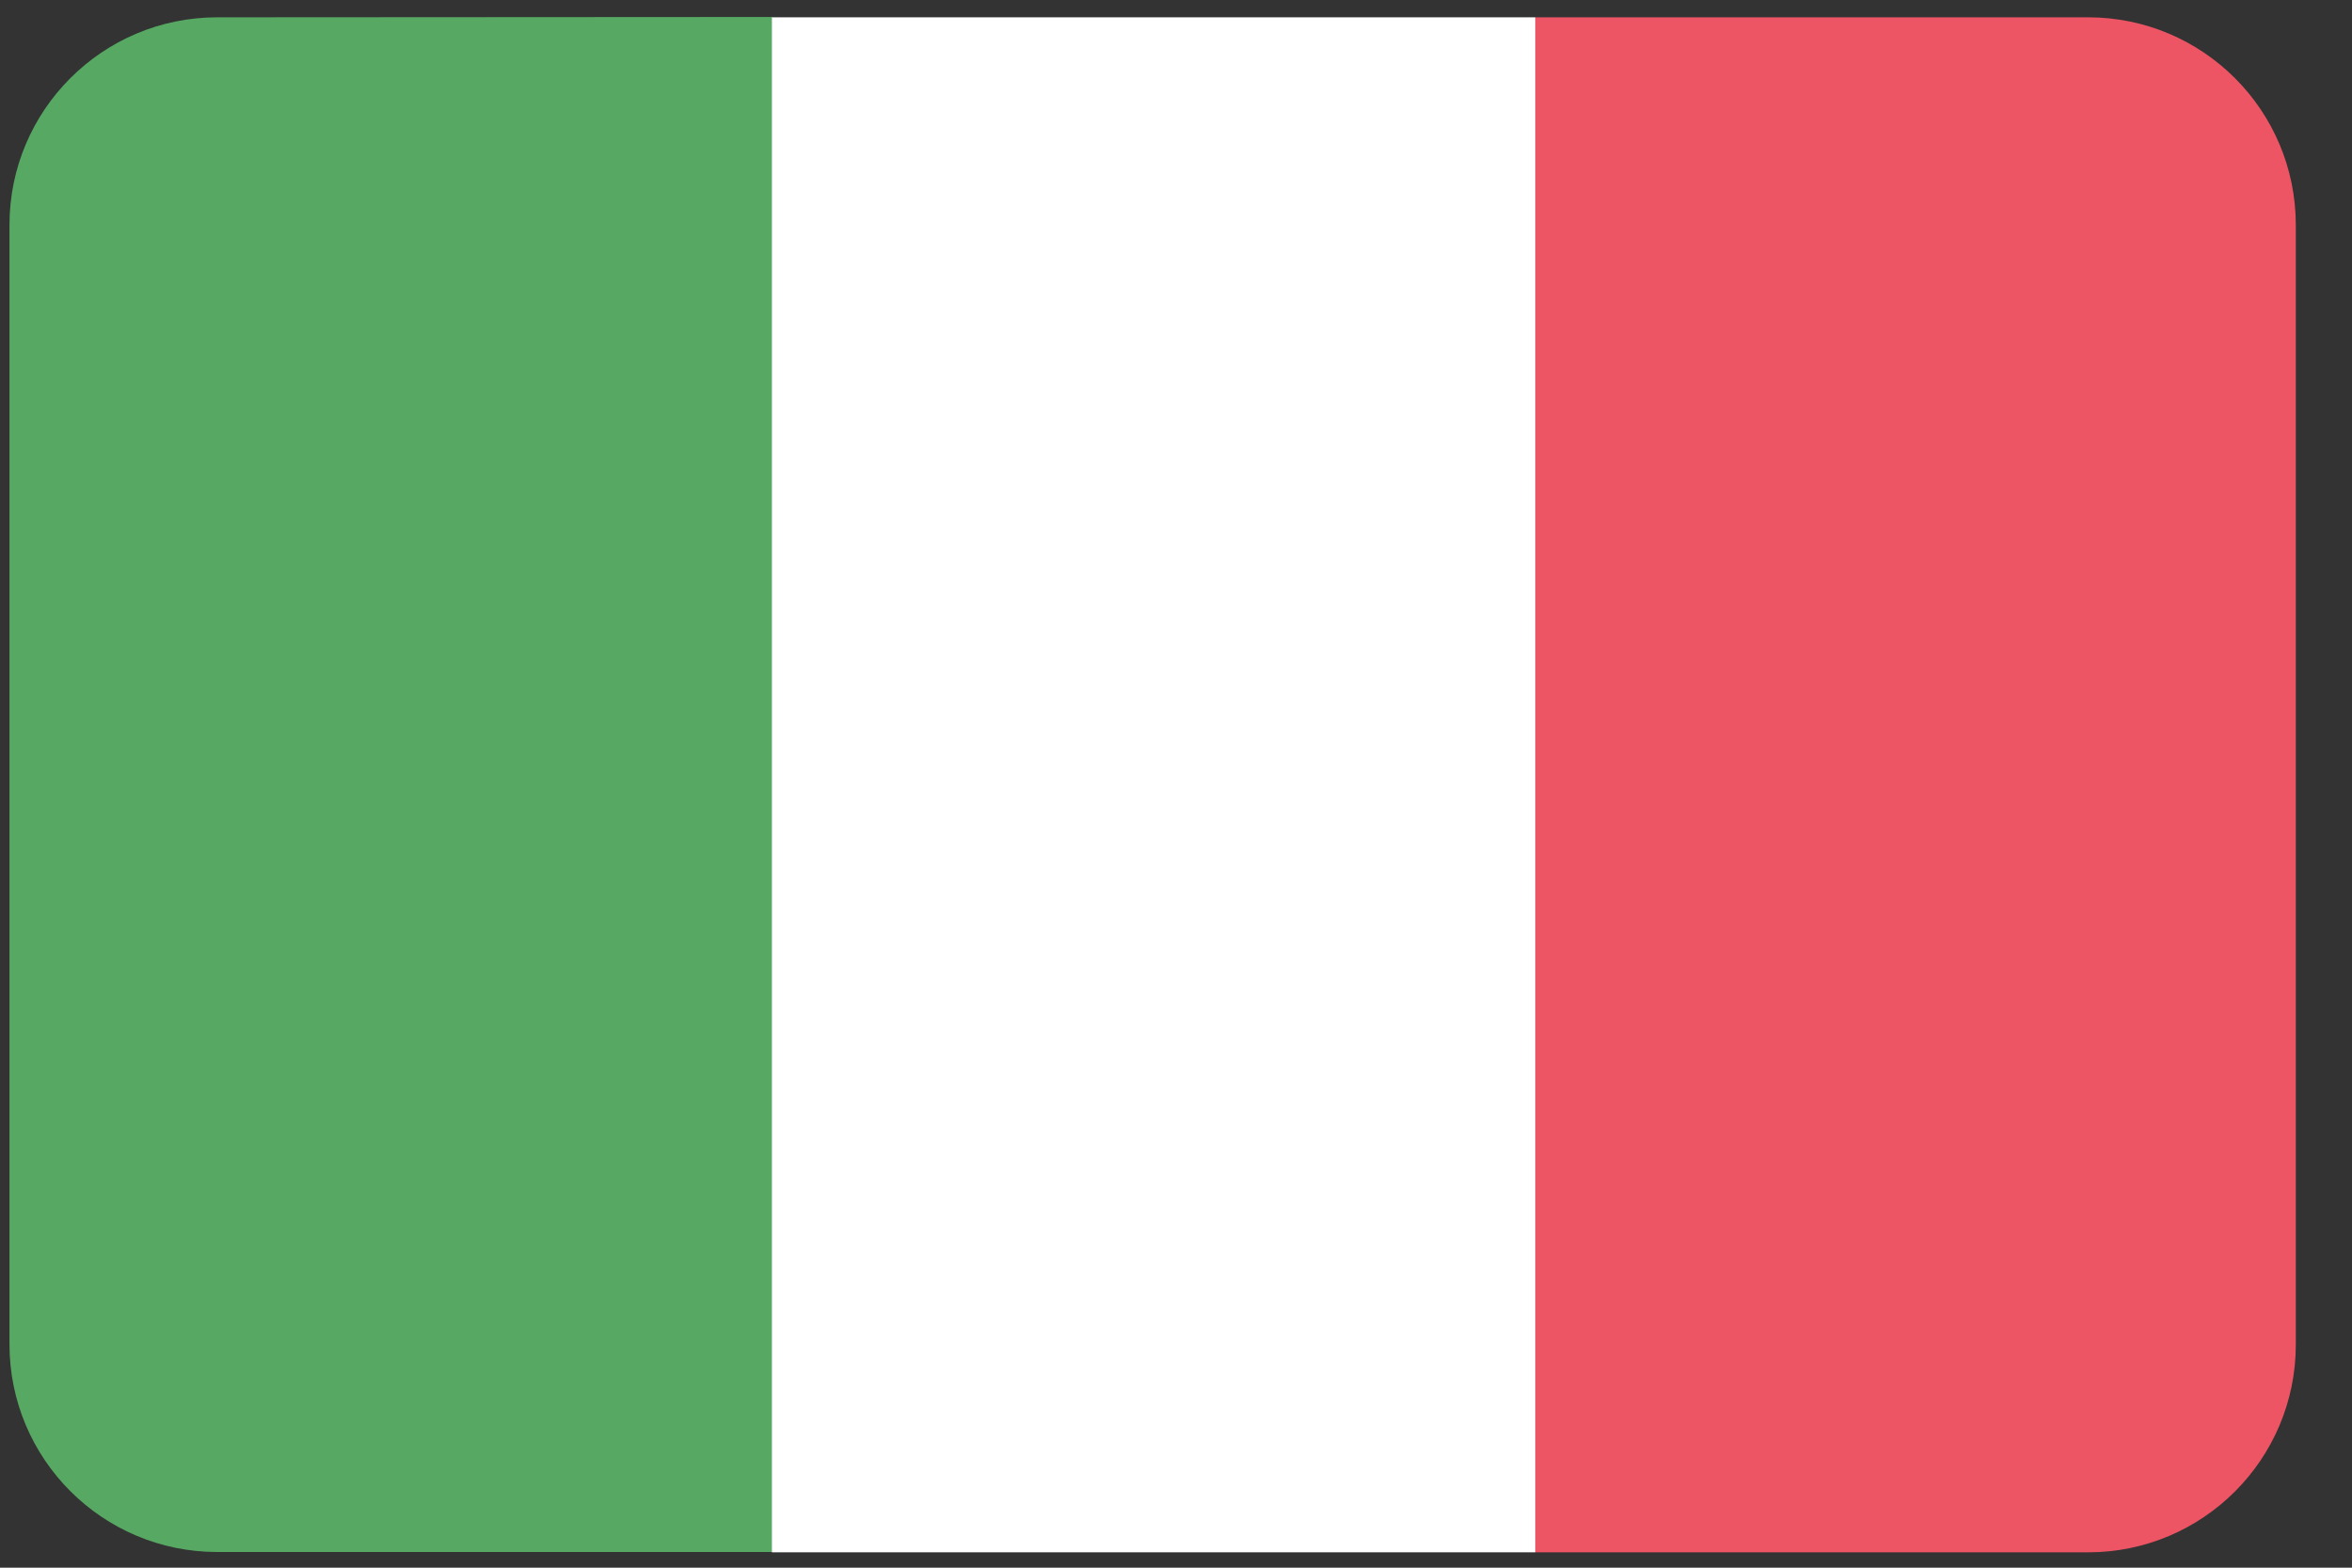
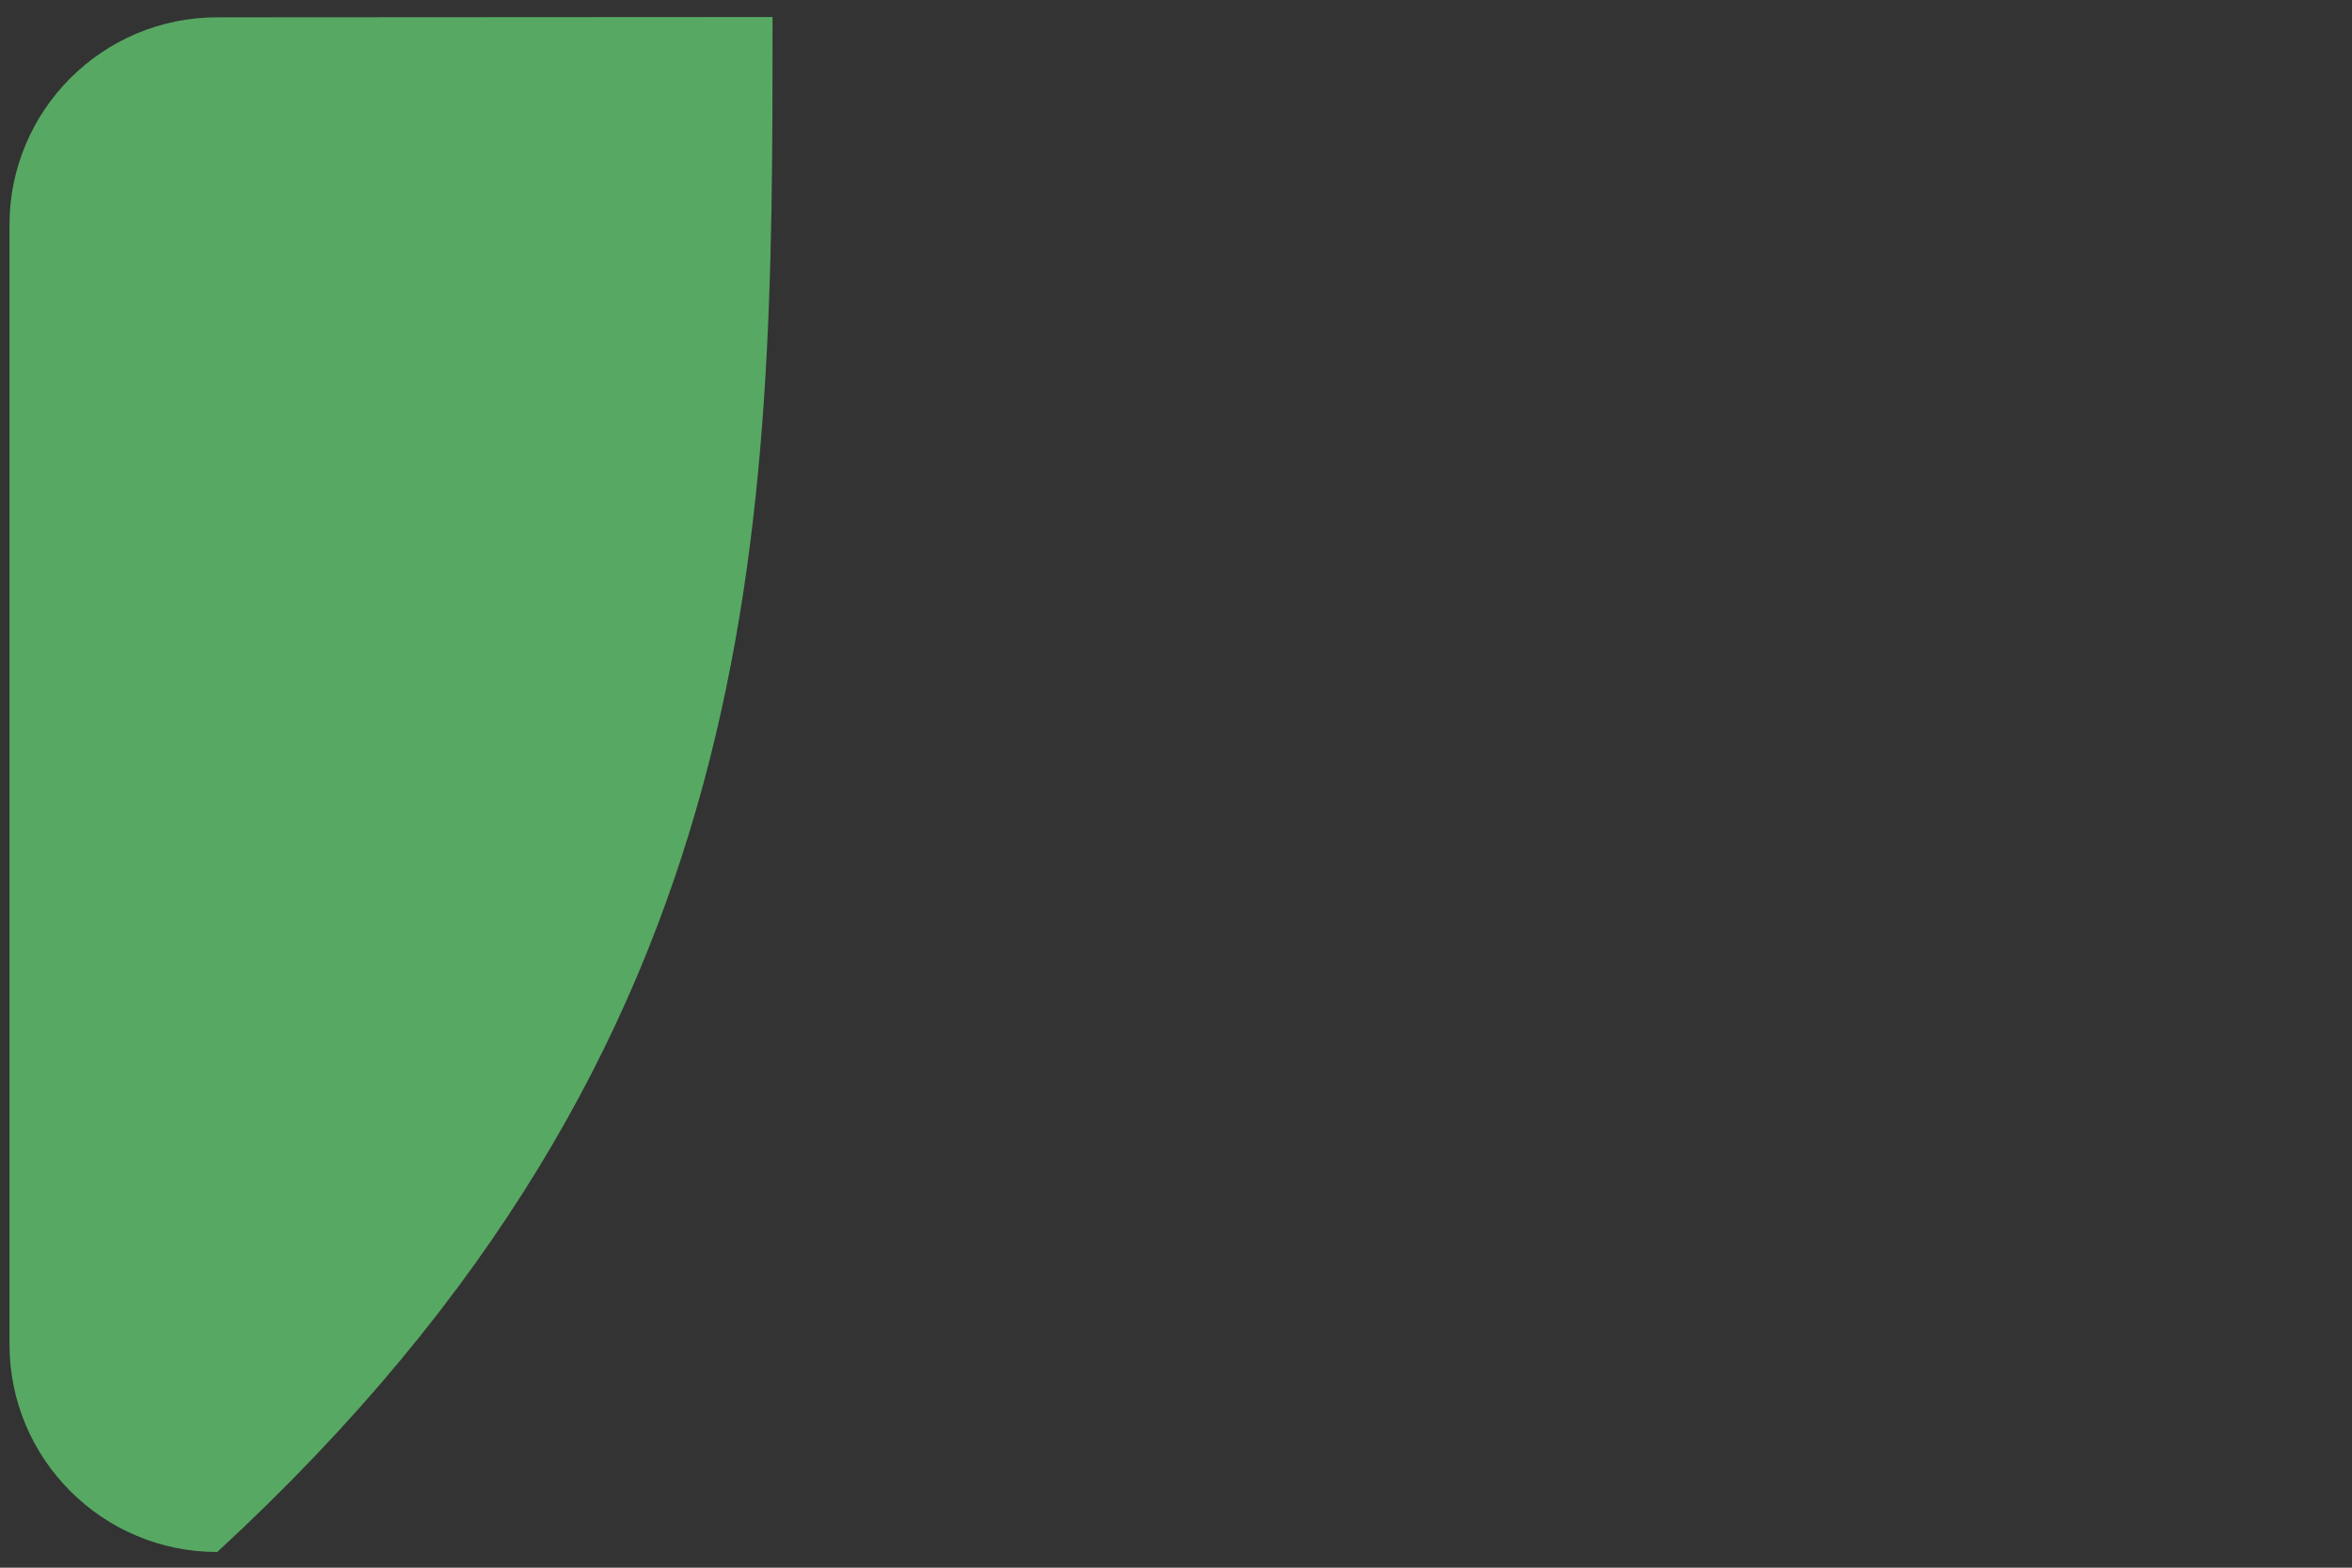
<svg xmlns="http://www.w3.org/2000/svg" width="36" height="24" viewBox="0 0 36 24" fill="none">
  <rect x="0" y="0" width="36" height="24" fill="#333333" stroke="none" />
  <g clip-path="url(#clip0_364_19966)">
-     <path d="M3.325 0.265C1.569 0.265 0.145 1.689 0.145 3.445V20.58C0.145 22.336 1.569 23.76 3.325 23.76H11.825C11.825 15.927 11.825 8.093 11.825 0.26L3.325 0.265Z" fill="#57A863" />
-     <path d="M11.815 0.265C11.815 8.098 11.815 15.932 11.815 23.765H23.5C23.5 15.932 23.5 8.098 23.5 0.265H11.815Z" fill="white" />
-     <path d="M31.96 0.265H23.5C23.5 8.098 23.5 15.932 23.5 23.765H31.96C33.716 23.765 35.14 22.341 35.14 20.585V3.445C35.14 1.689 33.716 0.265 31.96 0.265Z" fill="#ED5565" />
+     <path d="M3.325 0.265C1.569 0.265 0.145 1.689 0.145 3.445V20.58C0.145 22.336 1.569 23.76 3.325 23.76C11.825 15.927 11.825 8.093 11.825 0.26L3.325 0.265Z" fill="#57A863" />
  </g>
  <defs>
    <clipPath id="clip0_364_19966">
      <rect width="35.5" height="24" fill="white" />
    </clipPath>
  </defs>
</svg>